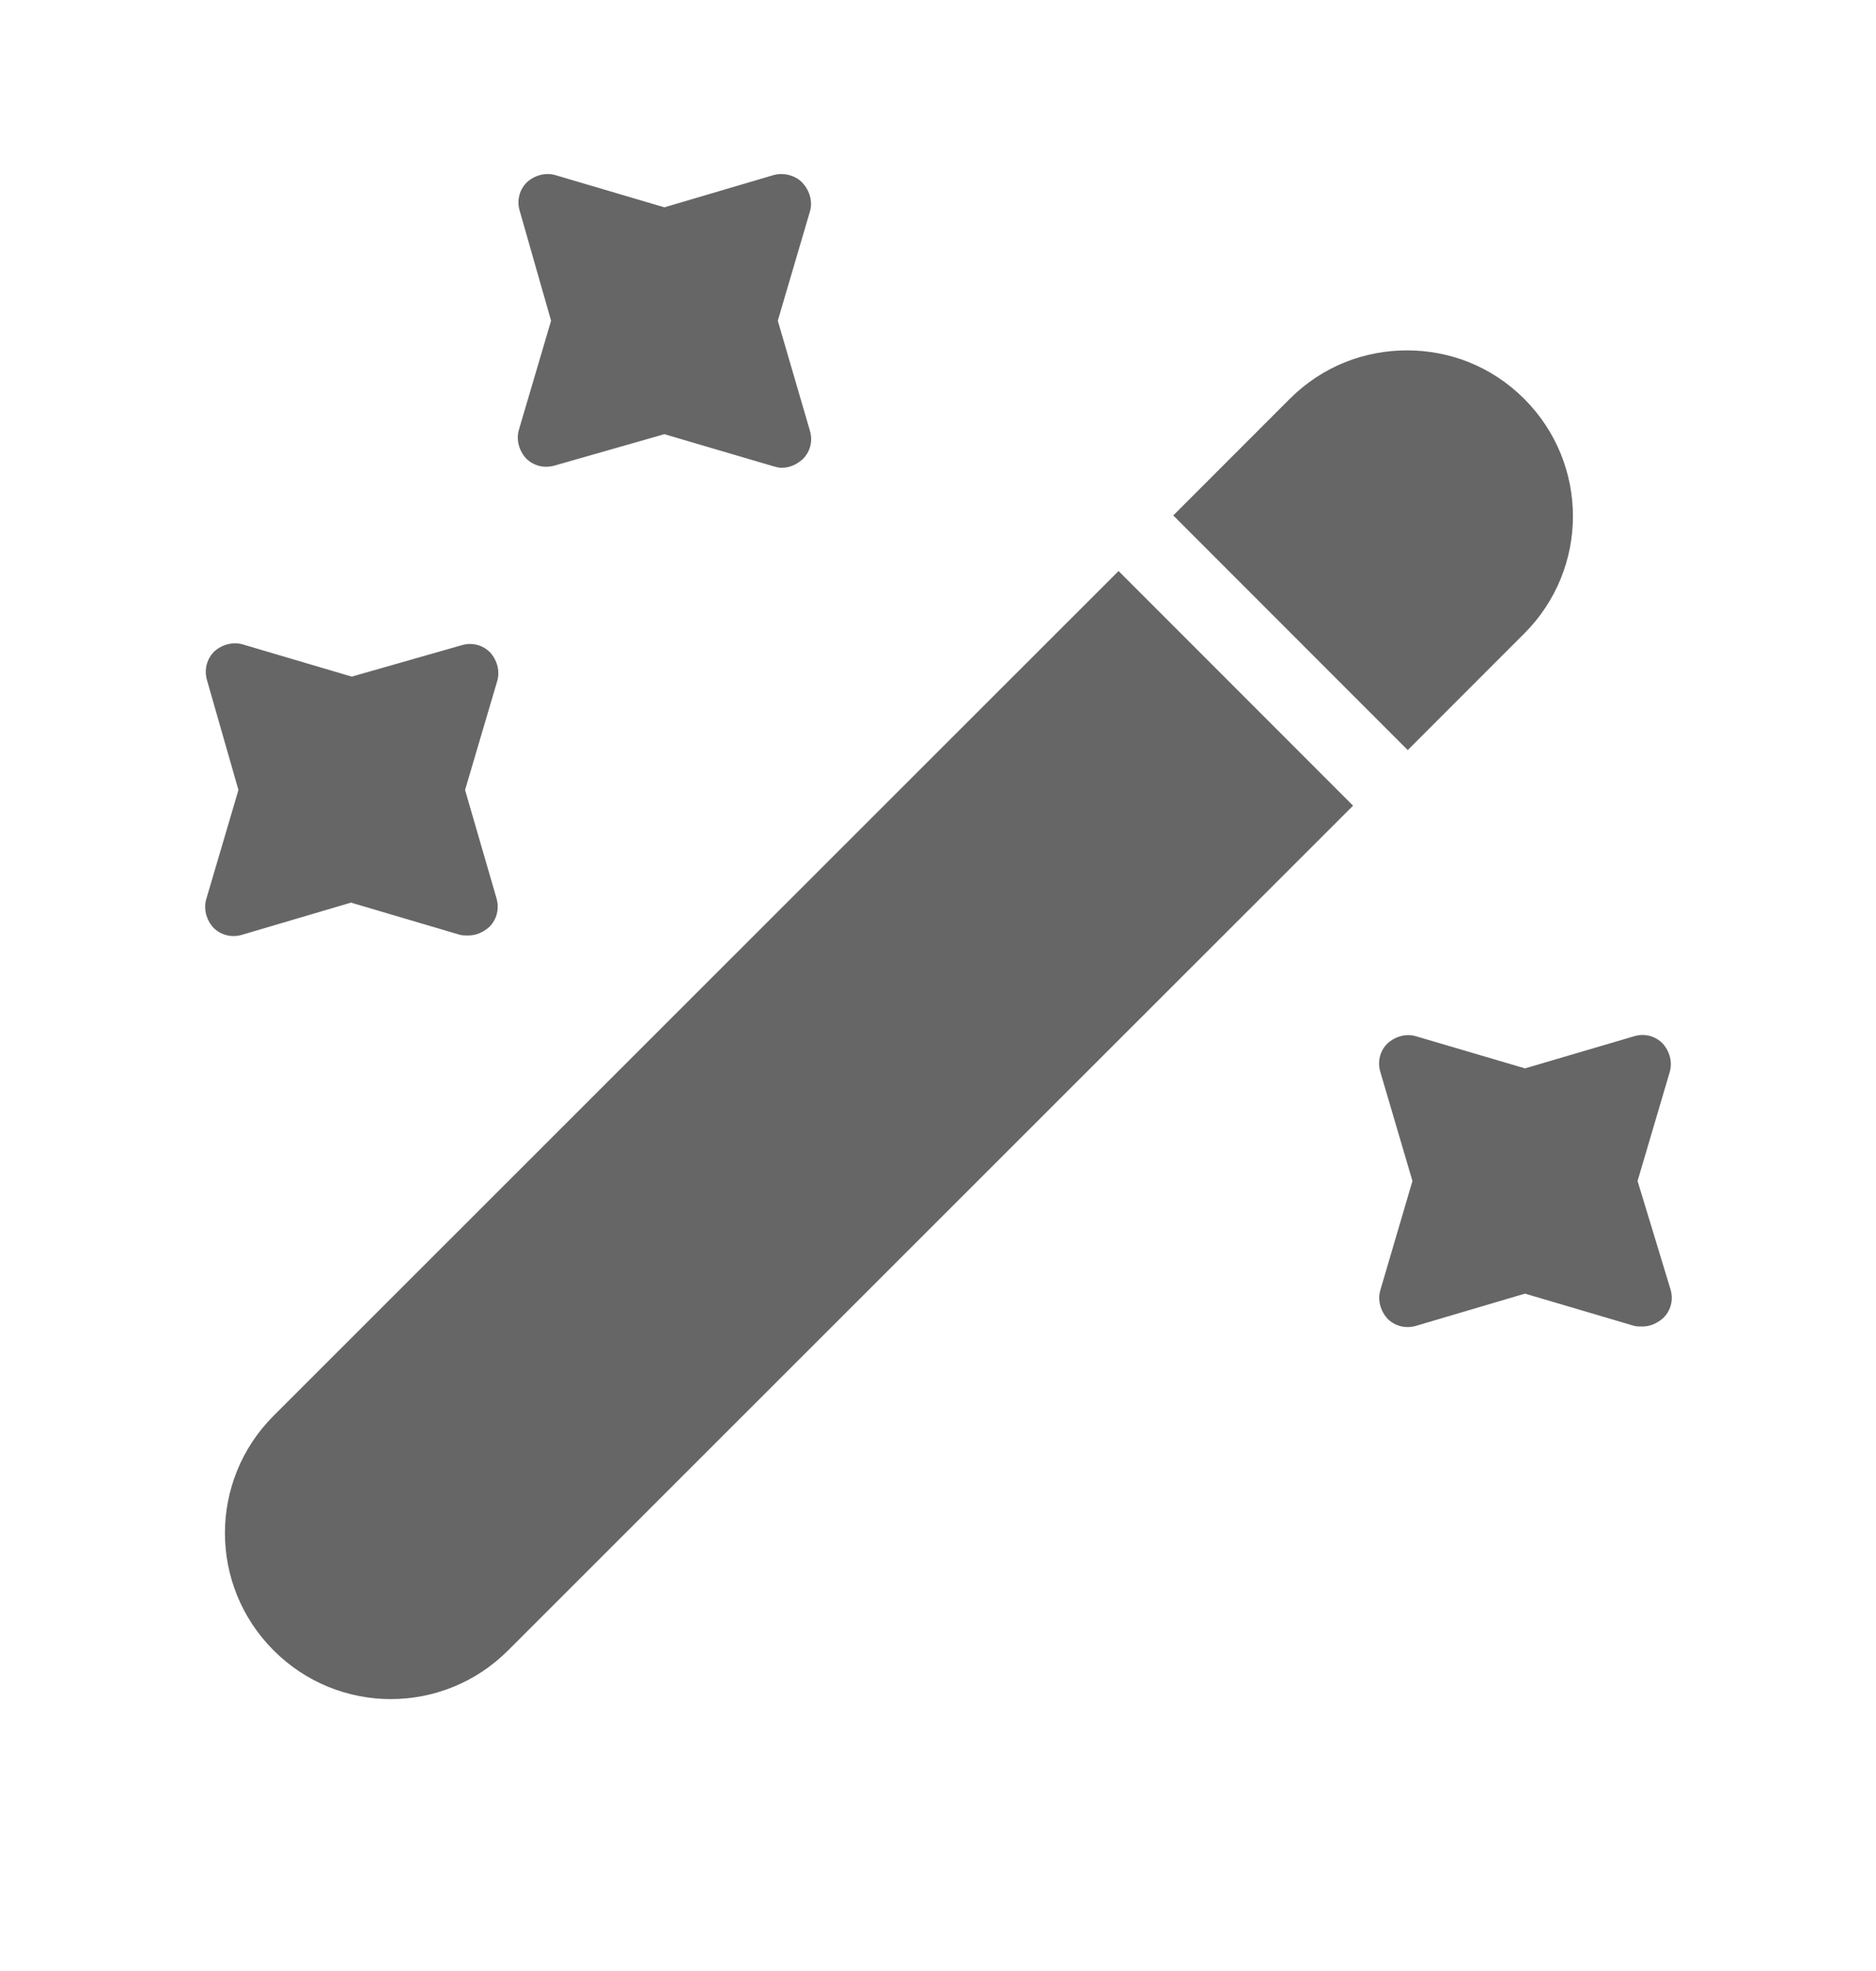
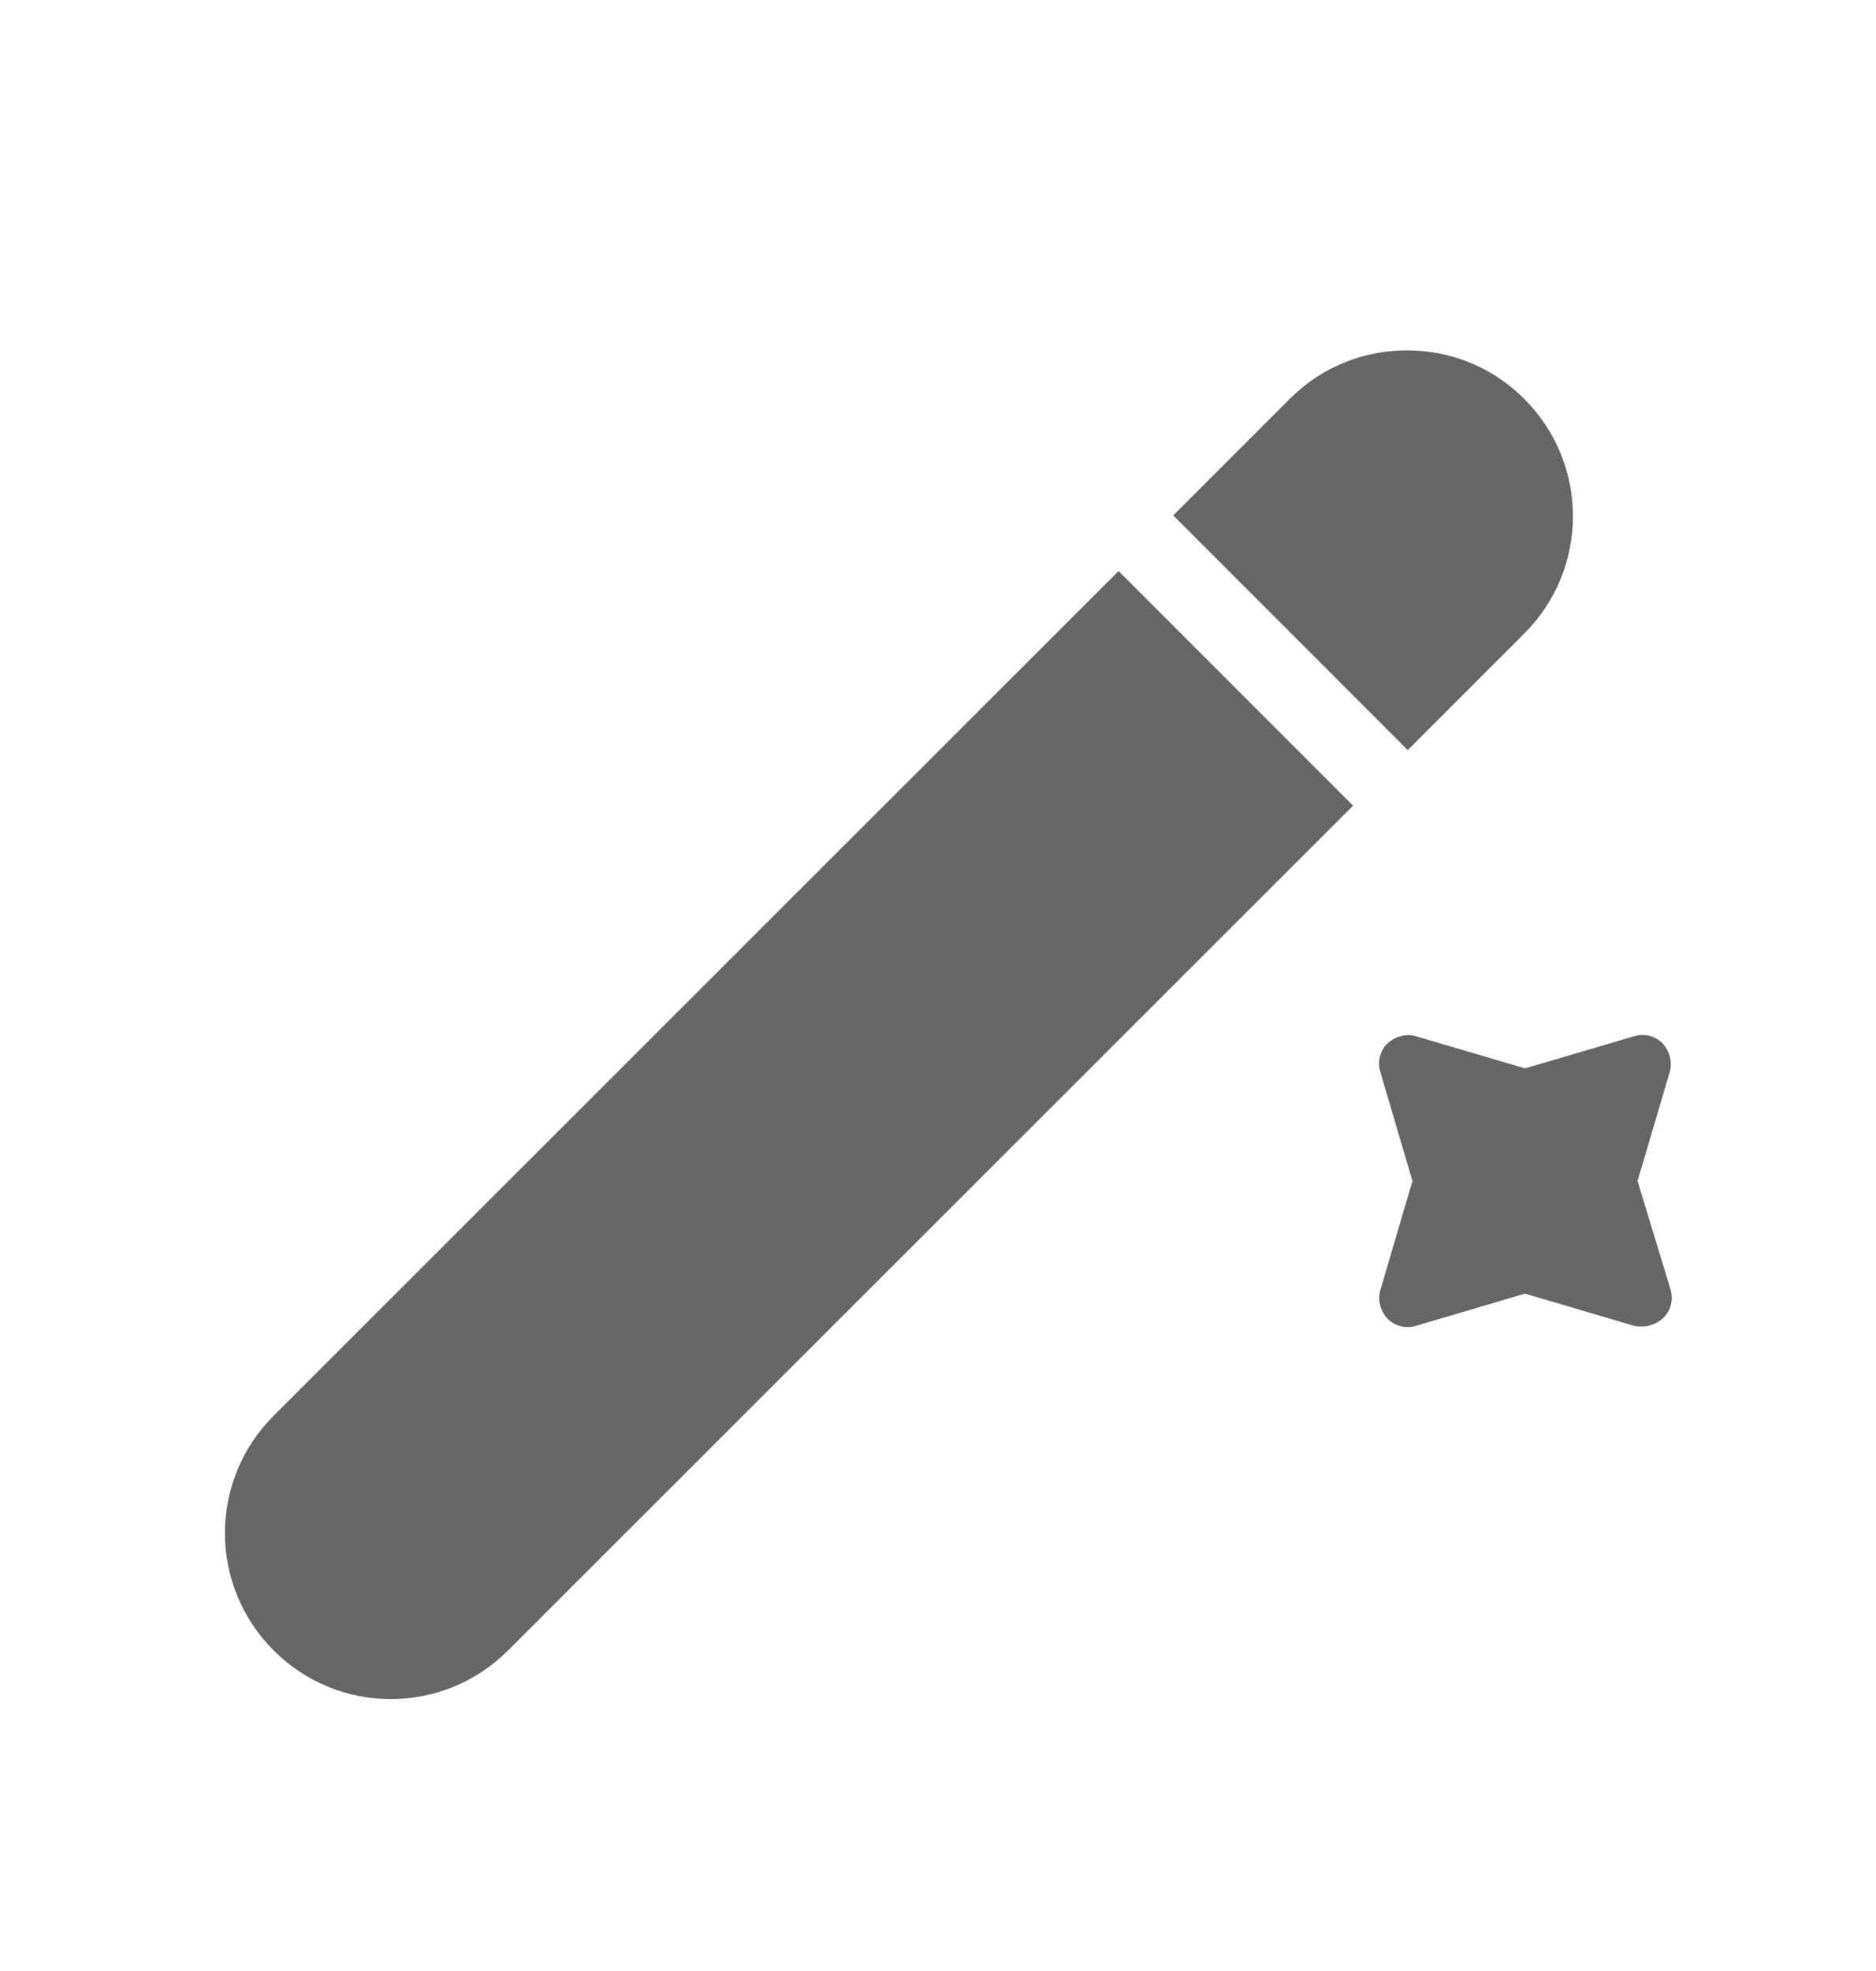
<svg xmlns="http://www.w3.org/2000/svg" width="20" height="21" viewBox="0 0 20 21" fill="none">
  <path d="M16.25 6.75L15.008 7.992L12.508 5.492L13.75 4.25C14.1 3.9 14.55 3.733 15 3.733C15.45 3.733 15.9 3.9 16.25 4.25C16.942 4.942 16.942 6.058 16.25 6.75Z" fill="#666666" />
  <path d="M14.425 8.584L5.417 17.584C4.725 18.276 3.608 18.276 2.917 17.584C2.225 16.892 2.225 15.776 2.917 15.084L11.925 6.084L14.425 8.584Z" fill="#666666" />
-   <path d="M8.292 3.417L8.633 2.259C8.667 2.151 8.633 2.034 8.558 1.951C8.483 1.867 8.35 1.834 8.242 1.867L7.083 2.209L5.925 1.867C5.817 1.834 5.7 1.867 5.617 1.942C5.533 2.026 5.508 2.142 5.542 2.251L5.875 3.417L5.533 4.576C5.5 4.684 5.533 4.801 5.608 4.884C5.692 4.967 5.808 4.992 5.917 4.959L7.083 4.626L8.242 4.967C8.275 4.976 8.3 4.984 8.333 4.984C8.417 4.984 8.492 4.951 8.558 4.892C8.642 4.809 8.667 4.692 8.633 4.584L8.292 3.417Z" fill="#666666" />
-   <path d="M4.958 8.417L5.3 7.259C5.333 7.151 5.3 7.034 5.225 6.951C5.142 6.867 5.025 6.842 4.917 6.876L3.75 7.209L2.592 6.867C2.483 6.834 2.367 6.867 2.283 6.942C2.2 7.026 2.175 7.142 2.208 7.251L2.542 8.417L2.2 9.576C2.167 9.684 2.2 9.801 2.275 9.884C2.358 9.967 2.475 9.992 2.583 9.959L3.742 9.617L4.9 9.959C4.925 9.967 4.958 9.967 4.992 9.967C5.075 9.967 5.15 9.934 5.217 9.876C5.3 9.792 5.325 9.676 5.292 9.567L4.958 8.417Z" fill="#666666" />
  <path d="M17.458 12.583L17.8 11.425C17.833 11.317 17.8 11.2 17.725 11.117C17.642 11.033 17.525 11.008 17.417 11.042L16.258 11.383L15.1 11.042C14.992 11.008 14.875 11.042 14.792 11.117C14.708 11.2 14.683 11.317 14.717 11.425L15.058 12.583L14.717 13.742C14.683 13.85 14.717 13.967 14.792 14.05C14.875 14.133 14.992 14.158 15.1 14.125L16.258 13.783L17.417 14.125C17.442 14.133 17.475 14.133 17.508 14.133C17.592 14.133 17.667 14.1 17.733 14.042C17.817 13.958 17.842 13.842 17.808 13.733L17.458 12.583Z" fill="#666666" />
</svg>